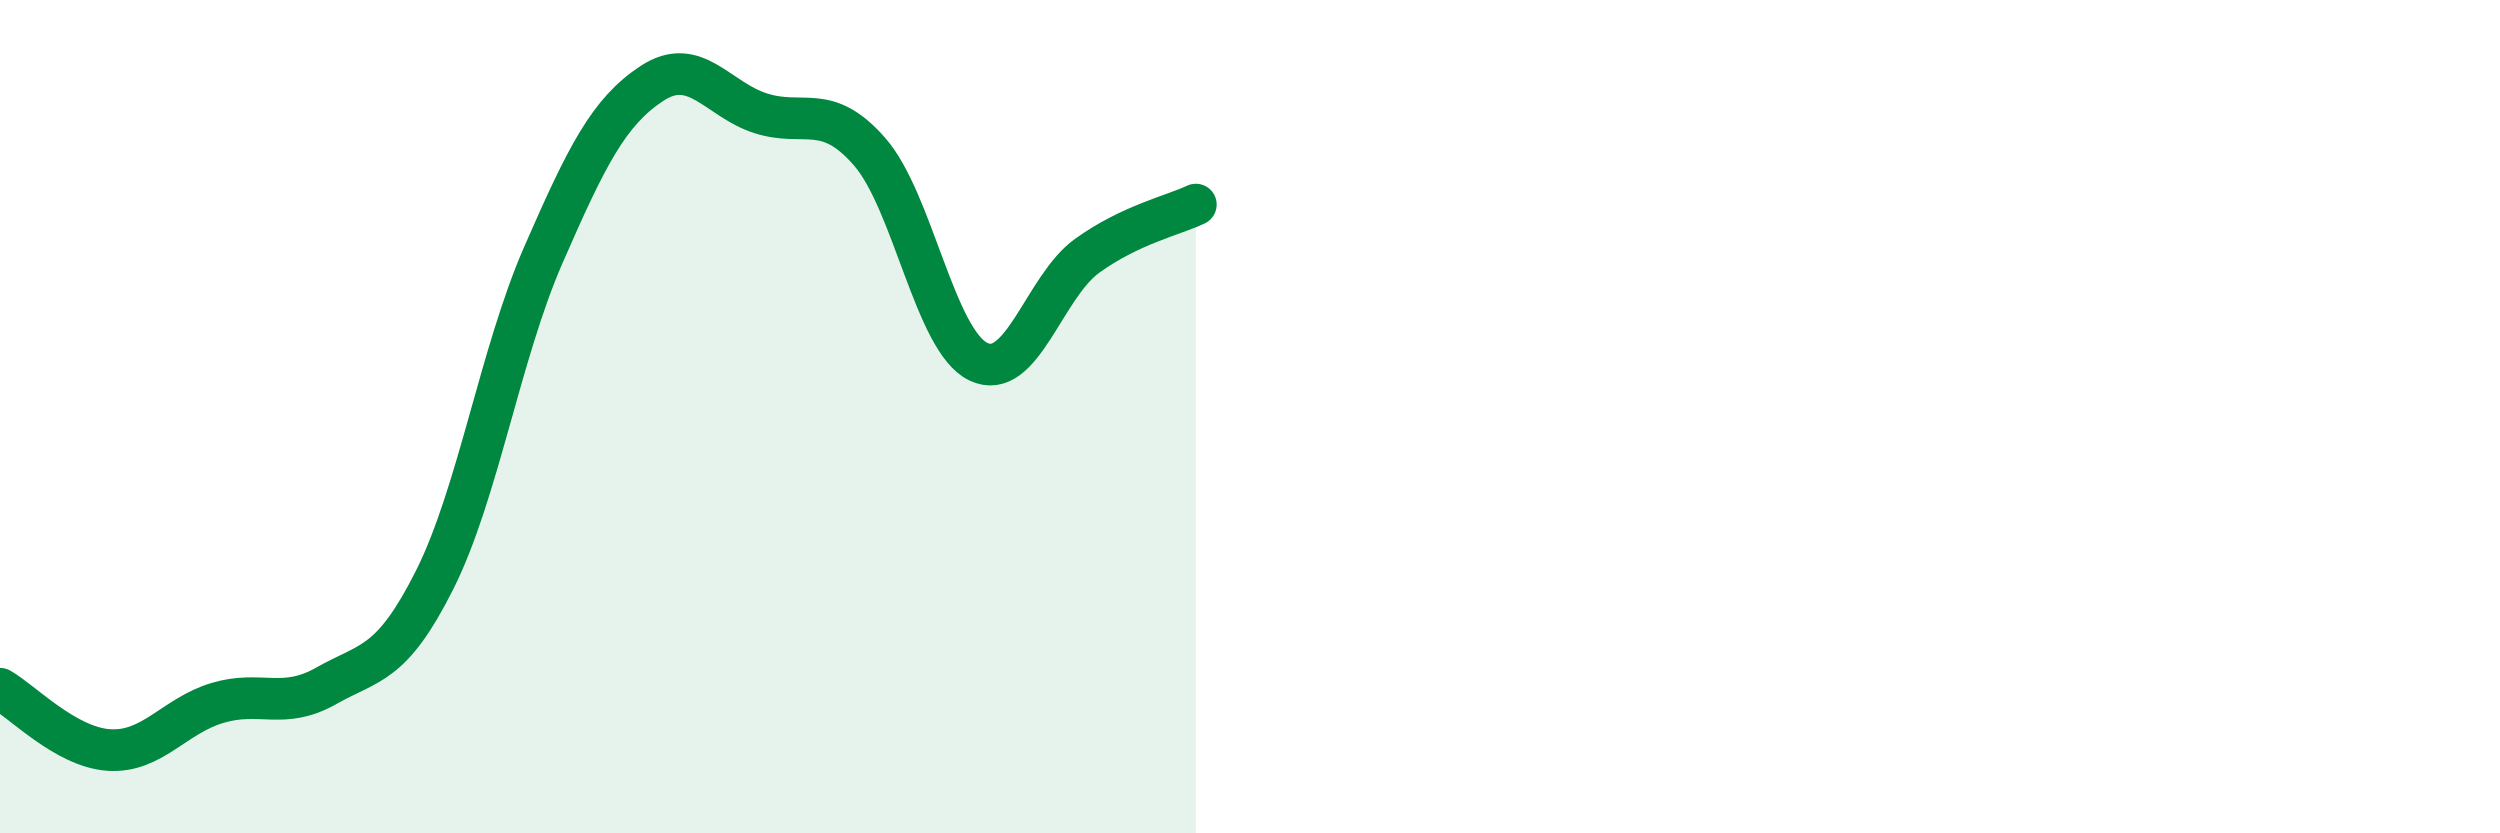
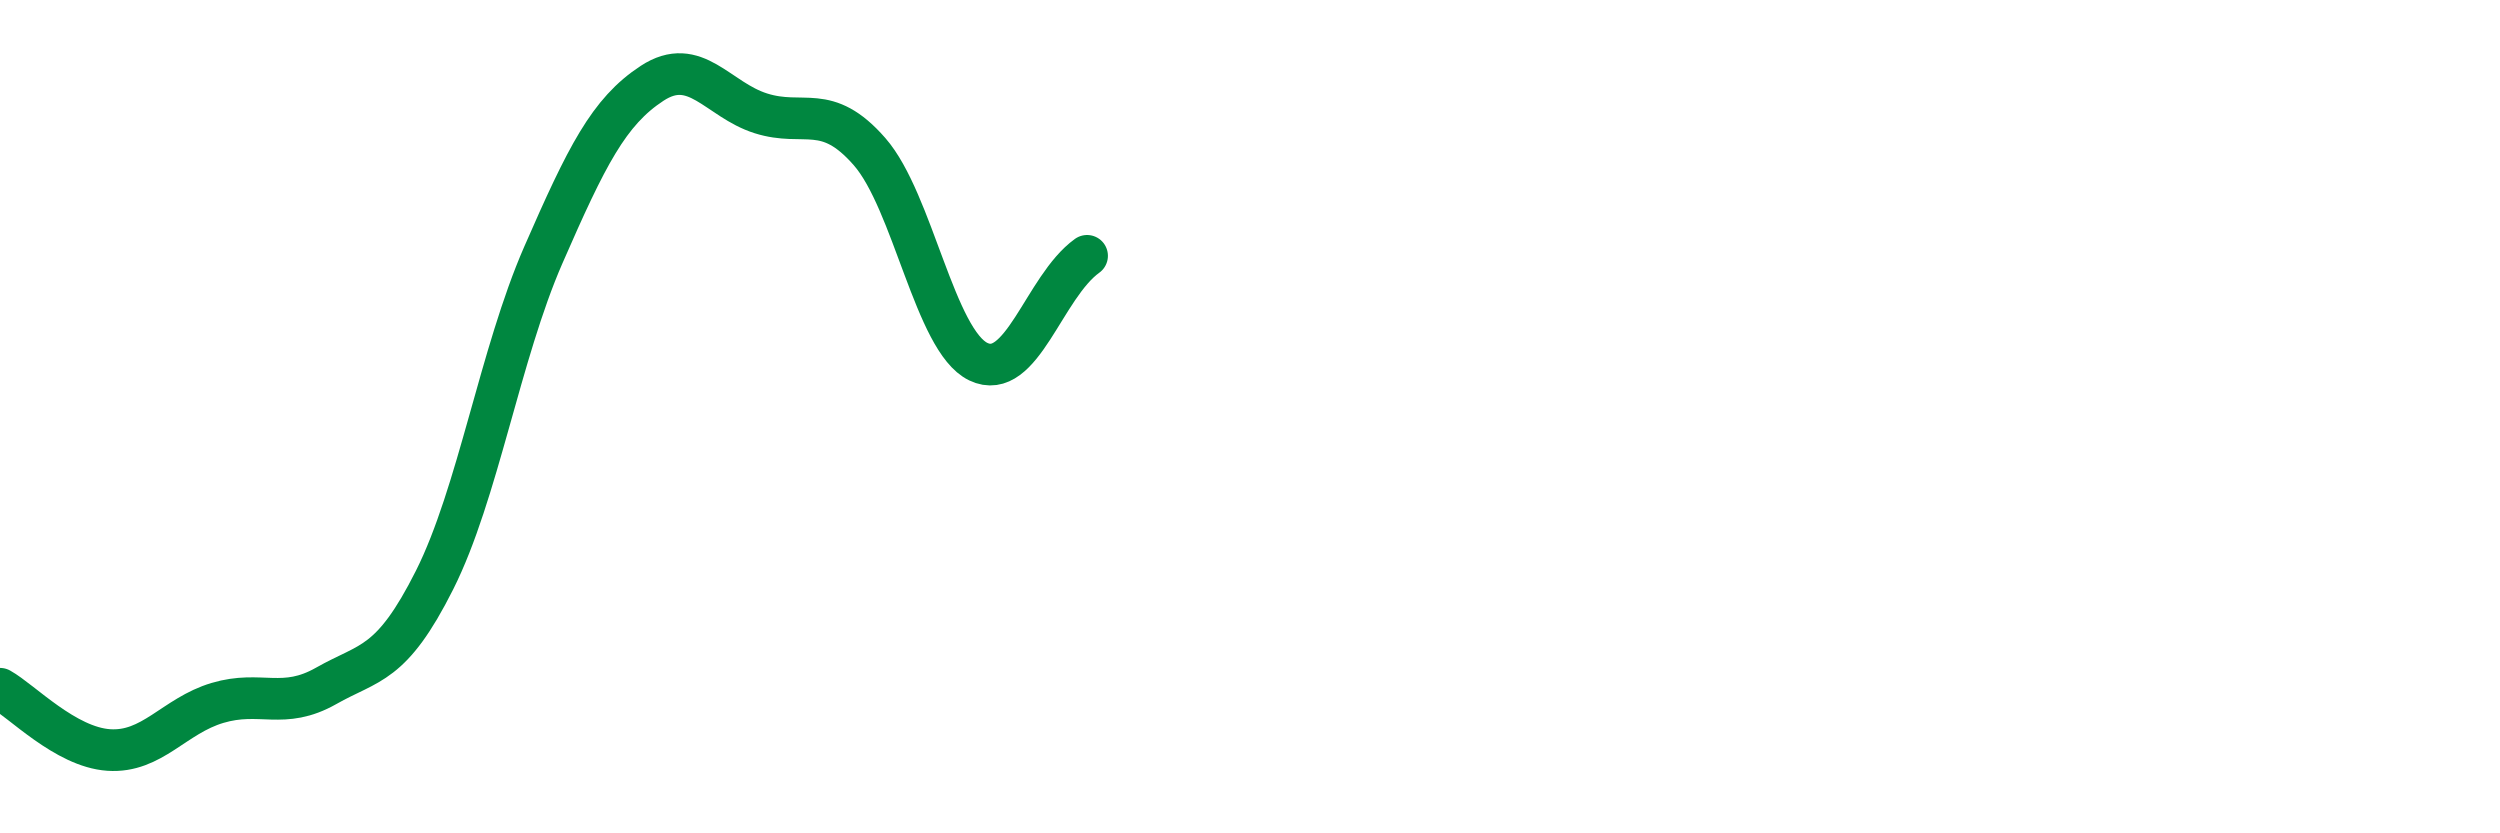
<svg xmlns="http://www.w3.org/2000/svg" width="60" height="20" viewBox="0 0 60 20">
-   <path d="M 0,16.53 C 0.52,16.82 1.57,17.93 2.61,18 C 3.65,18.07 4.18,17.18 5.22,16.87 C 6.26,16.56 6.79,17.05 7.83,16.46 C 8.87,15.87 9.39,15.99 10.43,13.92 C 11.47,11.85 12,8.5 13.04,6.12 C 14.08,3.74 14.61,2.68 15.65,2 C 16.69,1.32 17.22,2.39 18.26,2.72 C 19.3,3.05 19.83,2.45 20.87,3.64 C 21.91,4.83 22.44,8.18 23.48,8.68 C 24.52,9.18 25.05,6.89 26.09,6.14 C 27.13,5.39 28.18,5.16 28.7,4.91L28.7 20L0 20Z" fill="#008740" opacity="0.1" stroke-linecap="round" stroke-linejoin="round" />
-   <path d="M 0,16.53 C 0.52,16.82 1.57,17.93 2.61,18 C 3.65,18.07 4.18,17.18 5.22,16.87 C 6.26,16.56 6.79,17.05 7.83,16.46 C 8.87,15.87 9.39,15.99 10.43,13.92 C 11.47,11.85 12,8.5 13.04,6.12 C 14.08,3.74 14.61,2.68 15.65,2 C 16.69,1.32 17.22,2.39 18.26,2.72 C 19.3,3.05 19.83,2.45 20.87,3.64 C 21.91,4.83 22.44,8.18 23.48,8.68 C 24.52,9.18 25.05,6.89 26.09,6.14 C 27.13,5.39 28.18,5.16 28.7,4.91" stroke="#008740" stroke-width="1" fill="none" stroke-linecap="round" stroke-linejoin="round" />
+   <path d="M 0,16.53 C 0.52,16.82 1.57,17.93 2.61,18 C 3.65,18.07 4.18,17.18 5.22,16.87 C 6.26,16.56 6.79,17.05 7.83,16.46 C 8.87,15.87 9.39,15.99 10.43,13.92 C 11.47,11.85 12,8.5 13.04,6.12 C 14.08,3.74 14.61,2.68 15.65,2 C 16.69,1.32 17.22,2.39 18.26,2.72 C 19.3,3.05 19.83,2.45 20.87,3.64 C 21.91,4.83 22.44,8.18 23.48,8.68 C 24.52,9.18 25.05,6.89 26.09,6.14 " stroke="#008740" stroke-width="1" fill="none" stroke-linecap="round" stroke-linejoin="round" />
</svg>